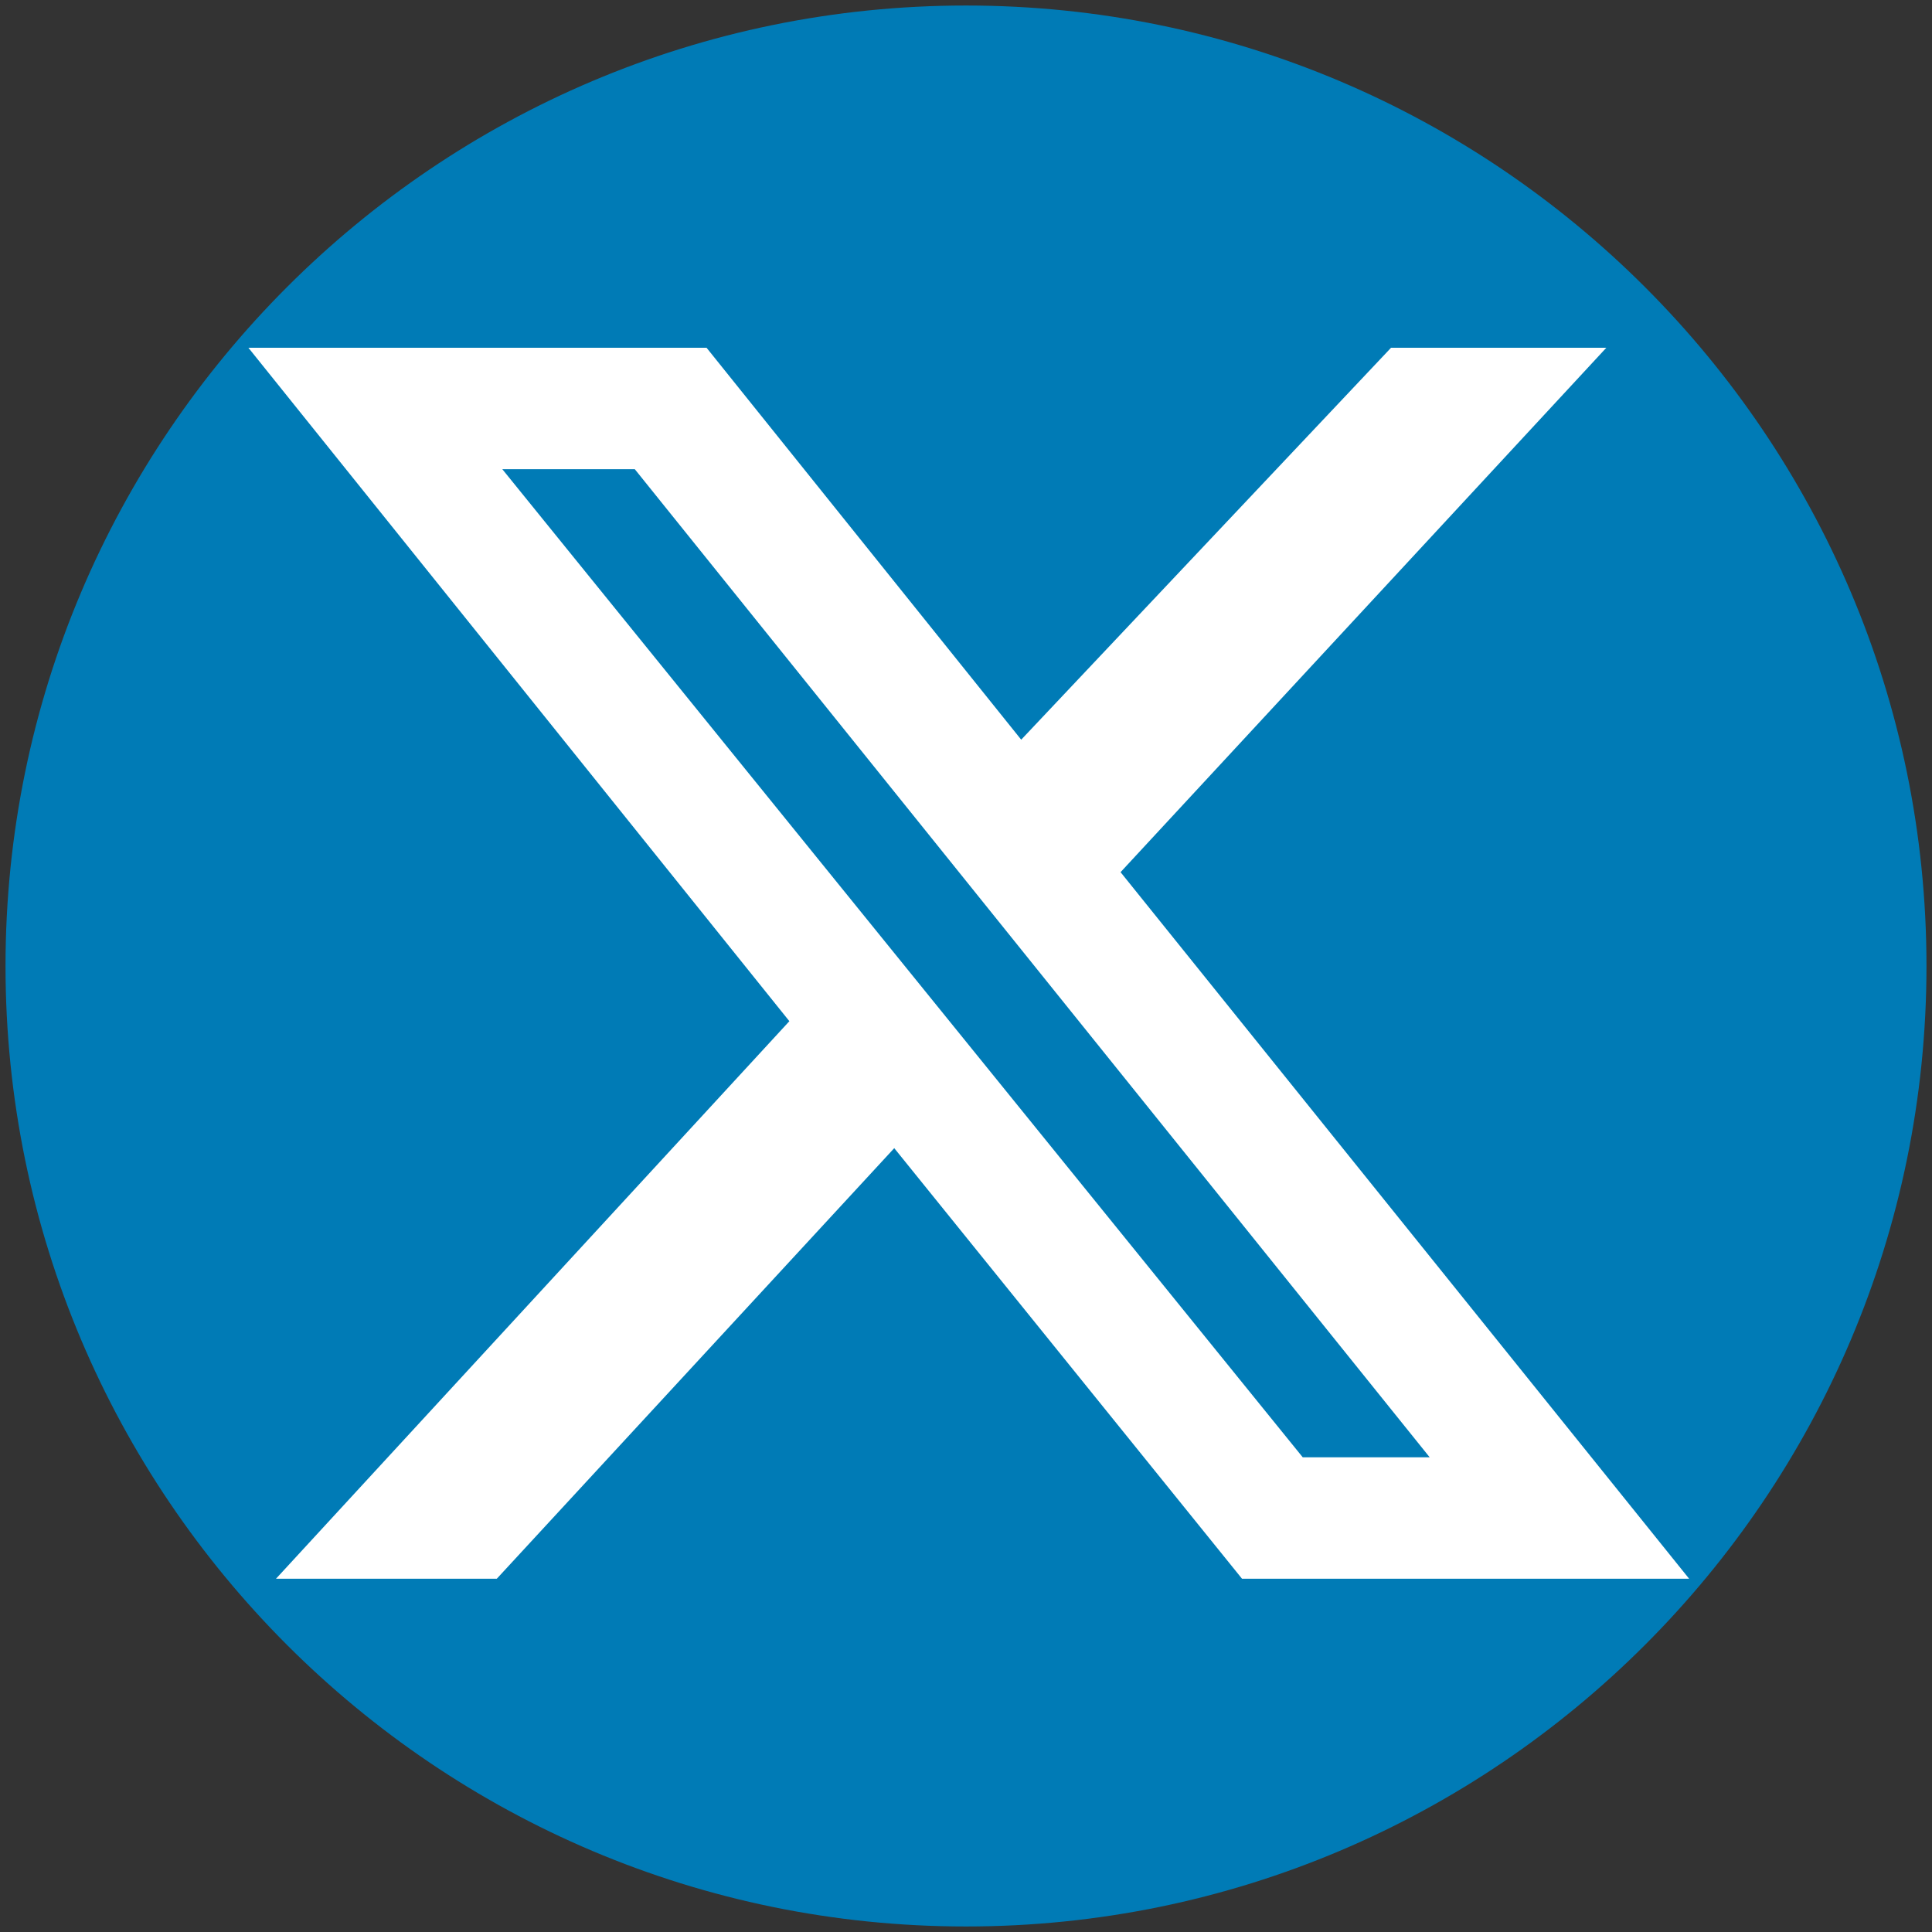
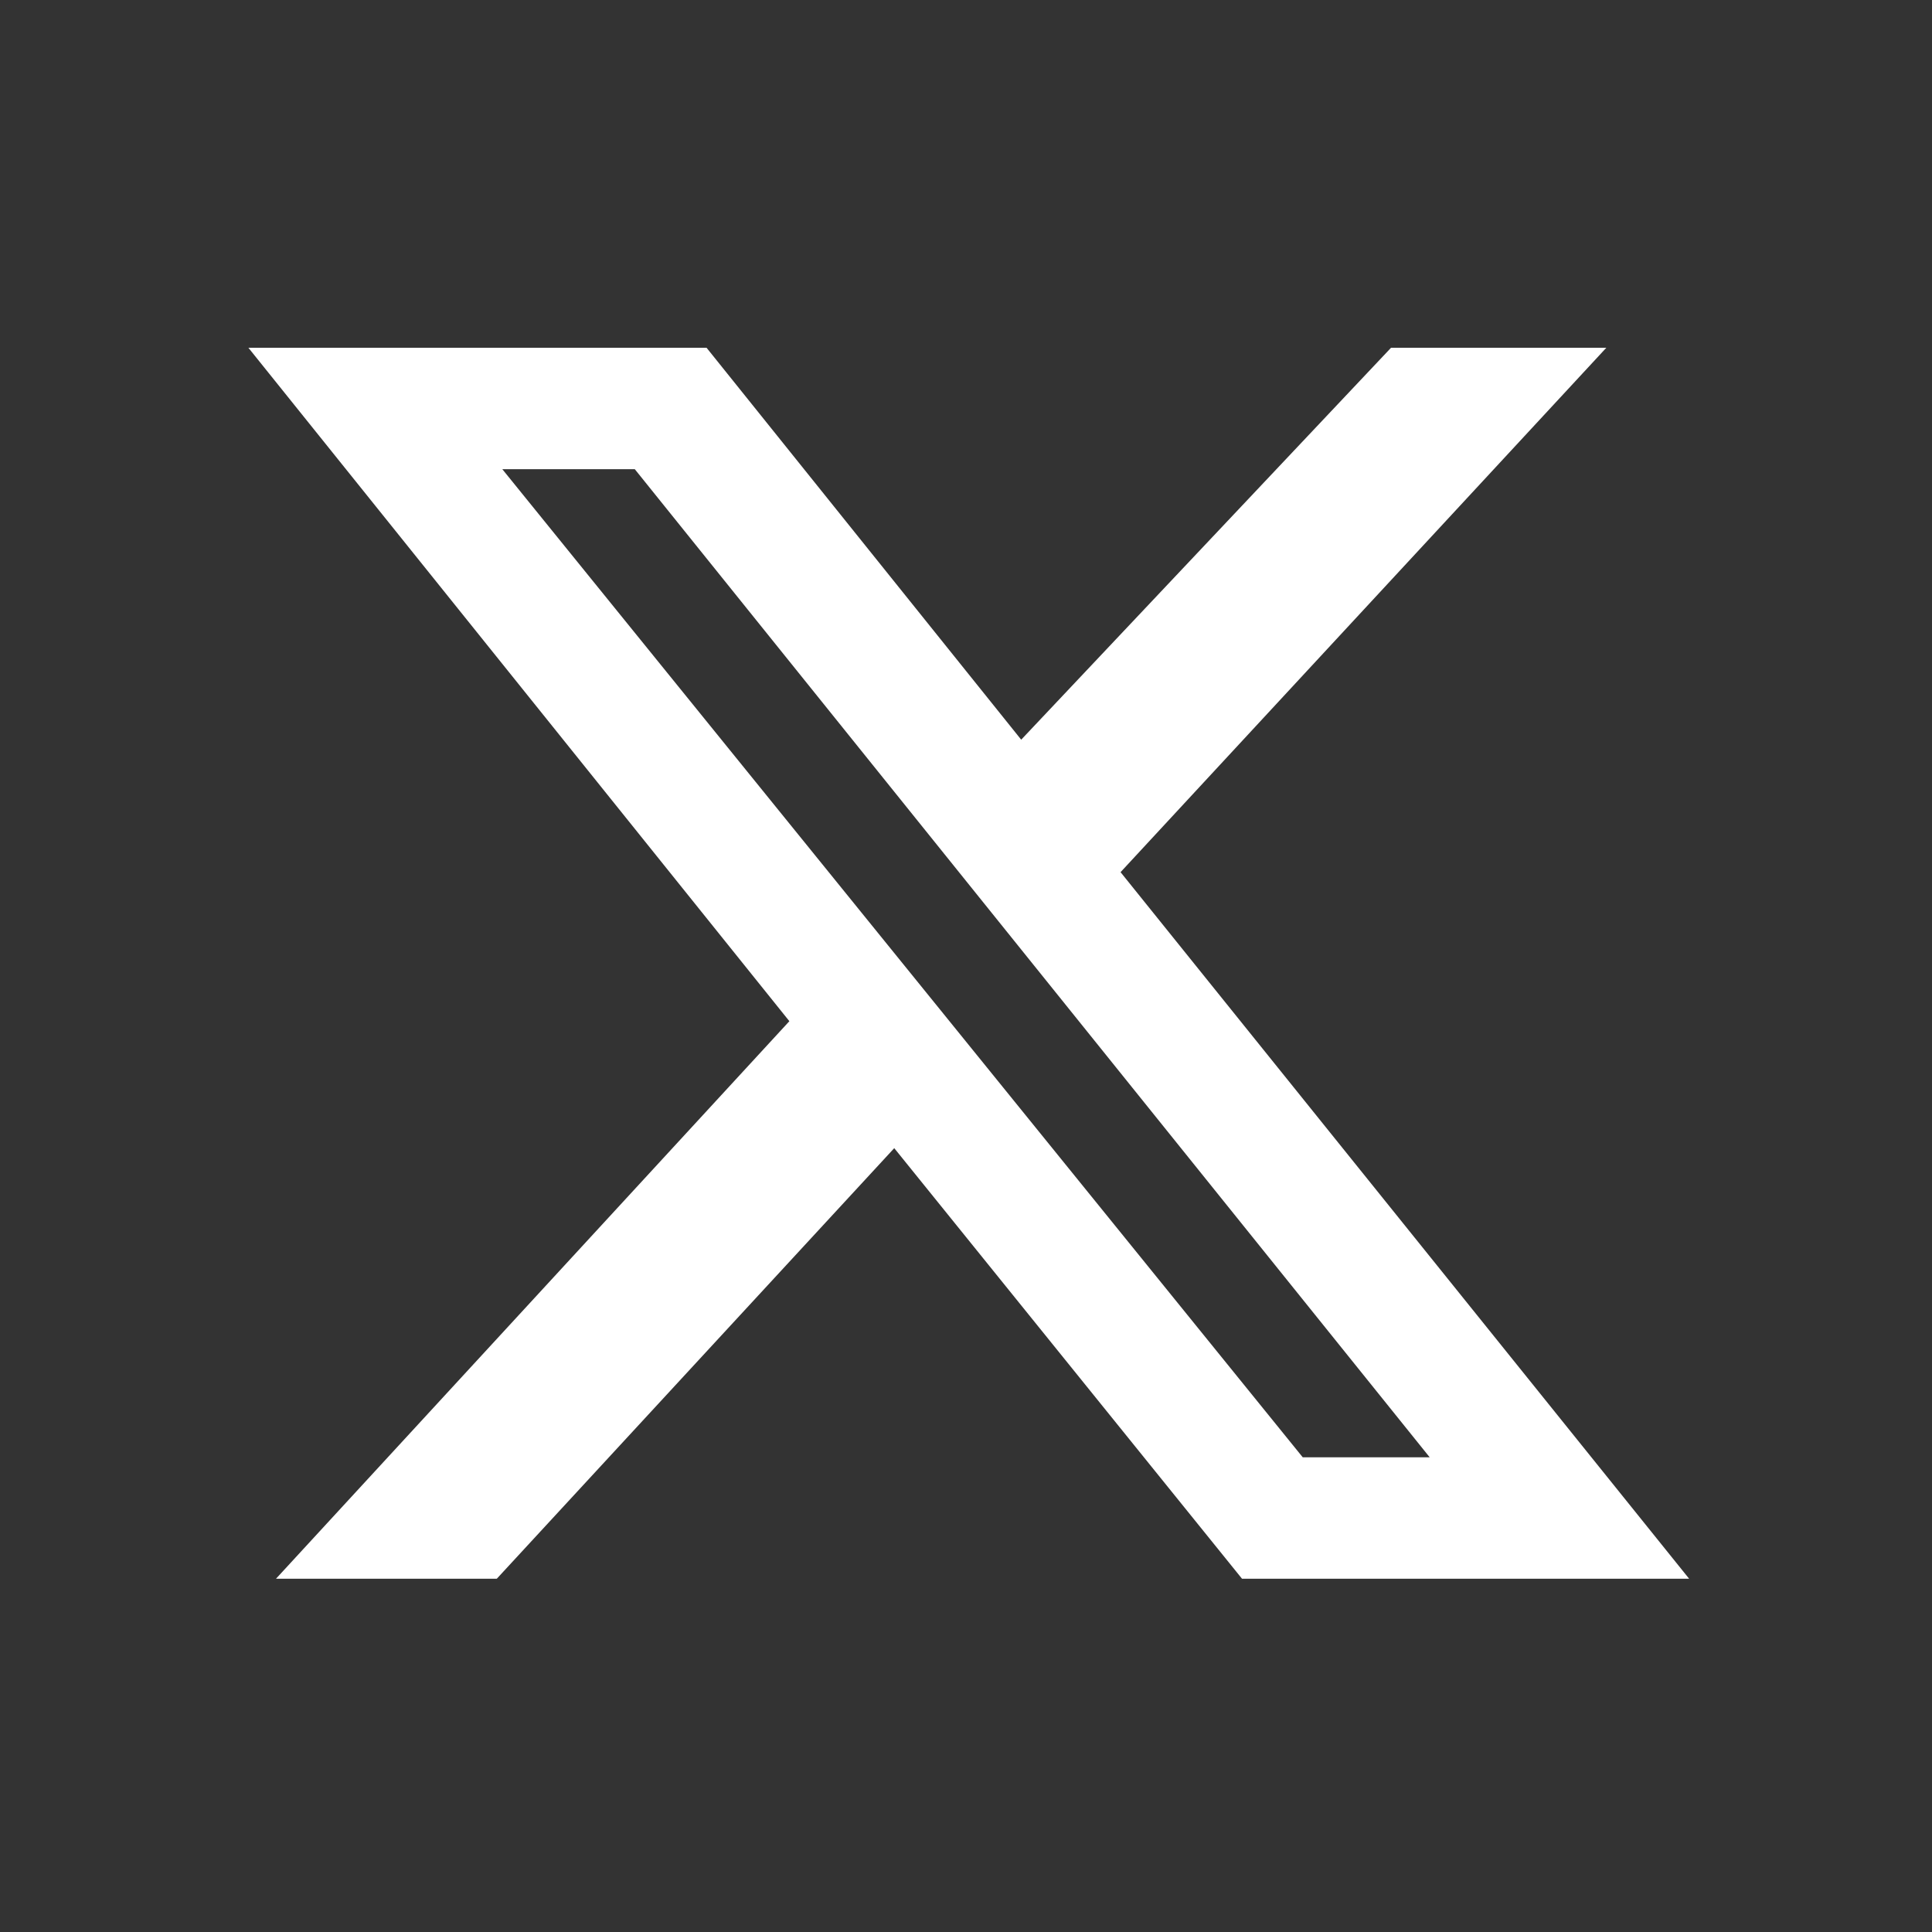
<svg xmlns="http://www.w3.org/2000/svg" version="1.1" viewBox="0 0 35 35">
  <rect x="0" y="0" width="35" height="35" fill="#333333" stroke="none" />
  <defs>
    <style>
      .cls-1 {
        fill: none;
      }

      .cls-2 {
        fill: #fff;
      }

      .cls-3 {
        fill: #007bb6;
      }

      .cls-4 {
        clip-path: url(#clippath);
      }
    </style>
    <clipPath id="clippath">
-       <rect class="cls-1" x=".1" y=".1" width="34.8" height="34.8" />
-     </clipPath>
+       </clipPath>
  </defs>
  <g>
    <g id="Calque_1">
      <g>
        <g class="cls-4">
-           <path class="cls-3" d="M34.9,17.5c0,9.6-7.8,17.4-17.4,17.4S.1,27.1.1,17.5,7.9.1,17.5.1s17.4,7.8,17.4,17.4" />
-         </g>
+           </g>
        <path class="cls-2" d="M23.7,26.4h2.2L11.5,8.5h-2.4l14.5,17.9ZM25.1,6.3h4l-8.8,9.5,10.3,12.8h-8.1l-6.3-7.8-7.2,7.8h-4l9.3-10.1L4.5,6.3h8.3l5.7,7.1,6.7-7.1Z" />
      </g>
    </g>
  </g>
</svg>